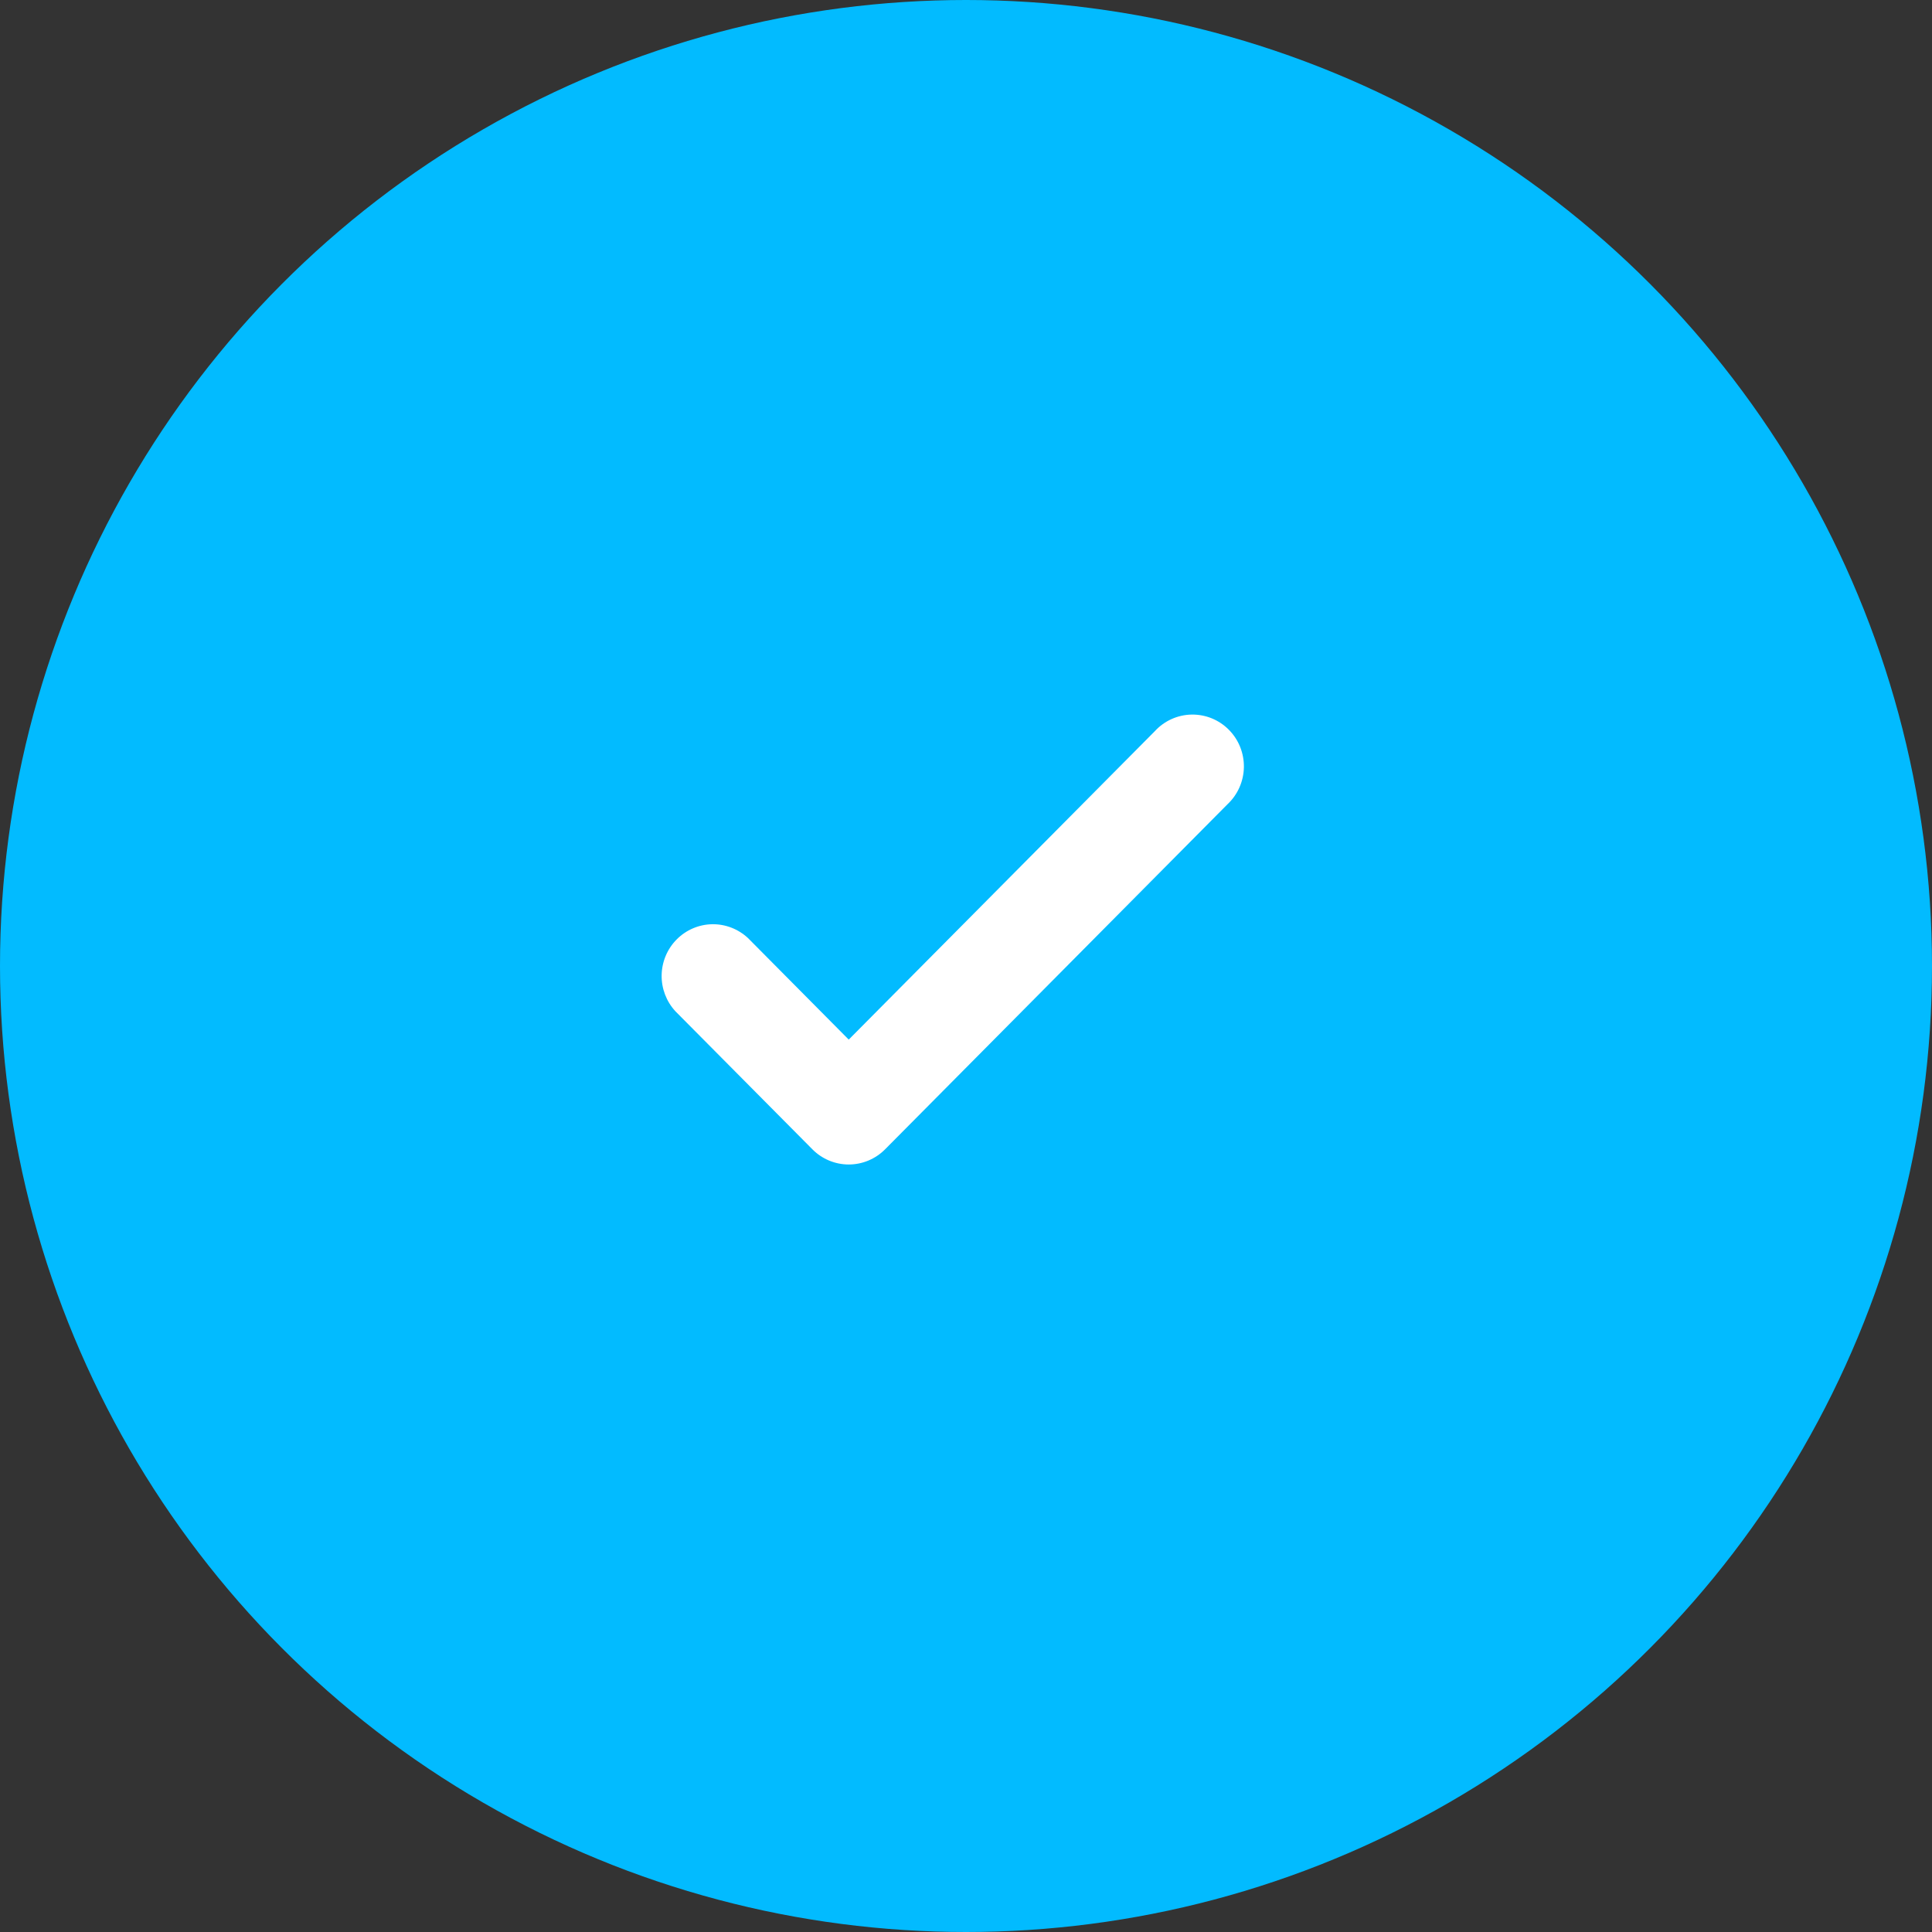
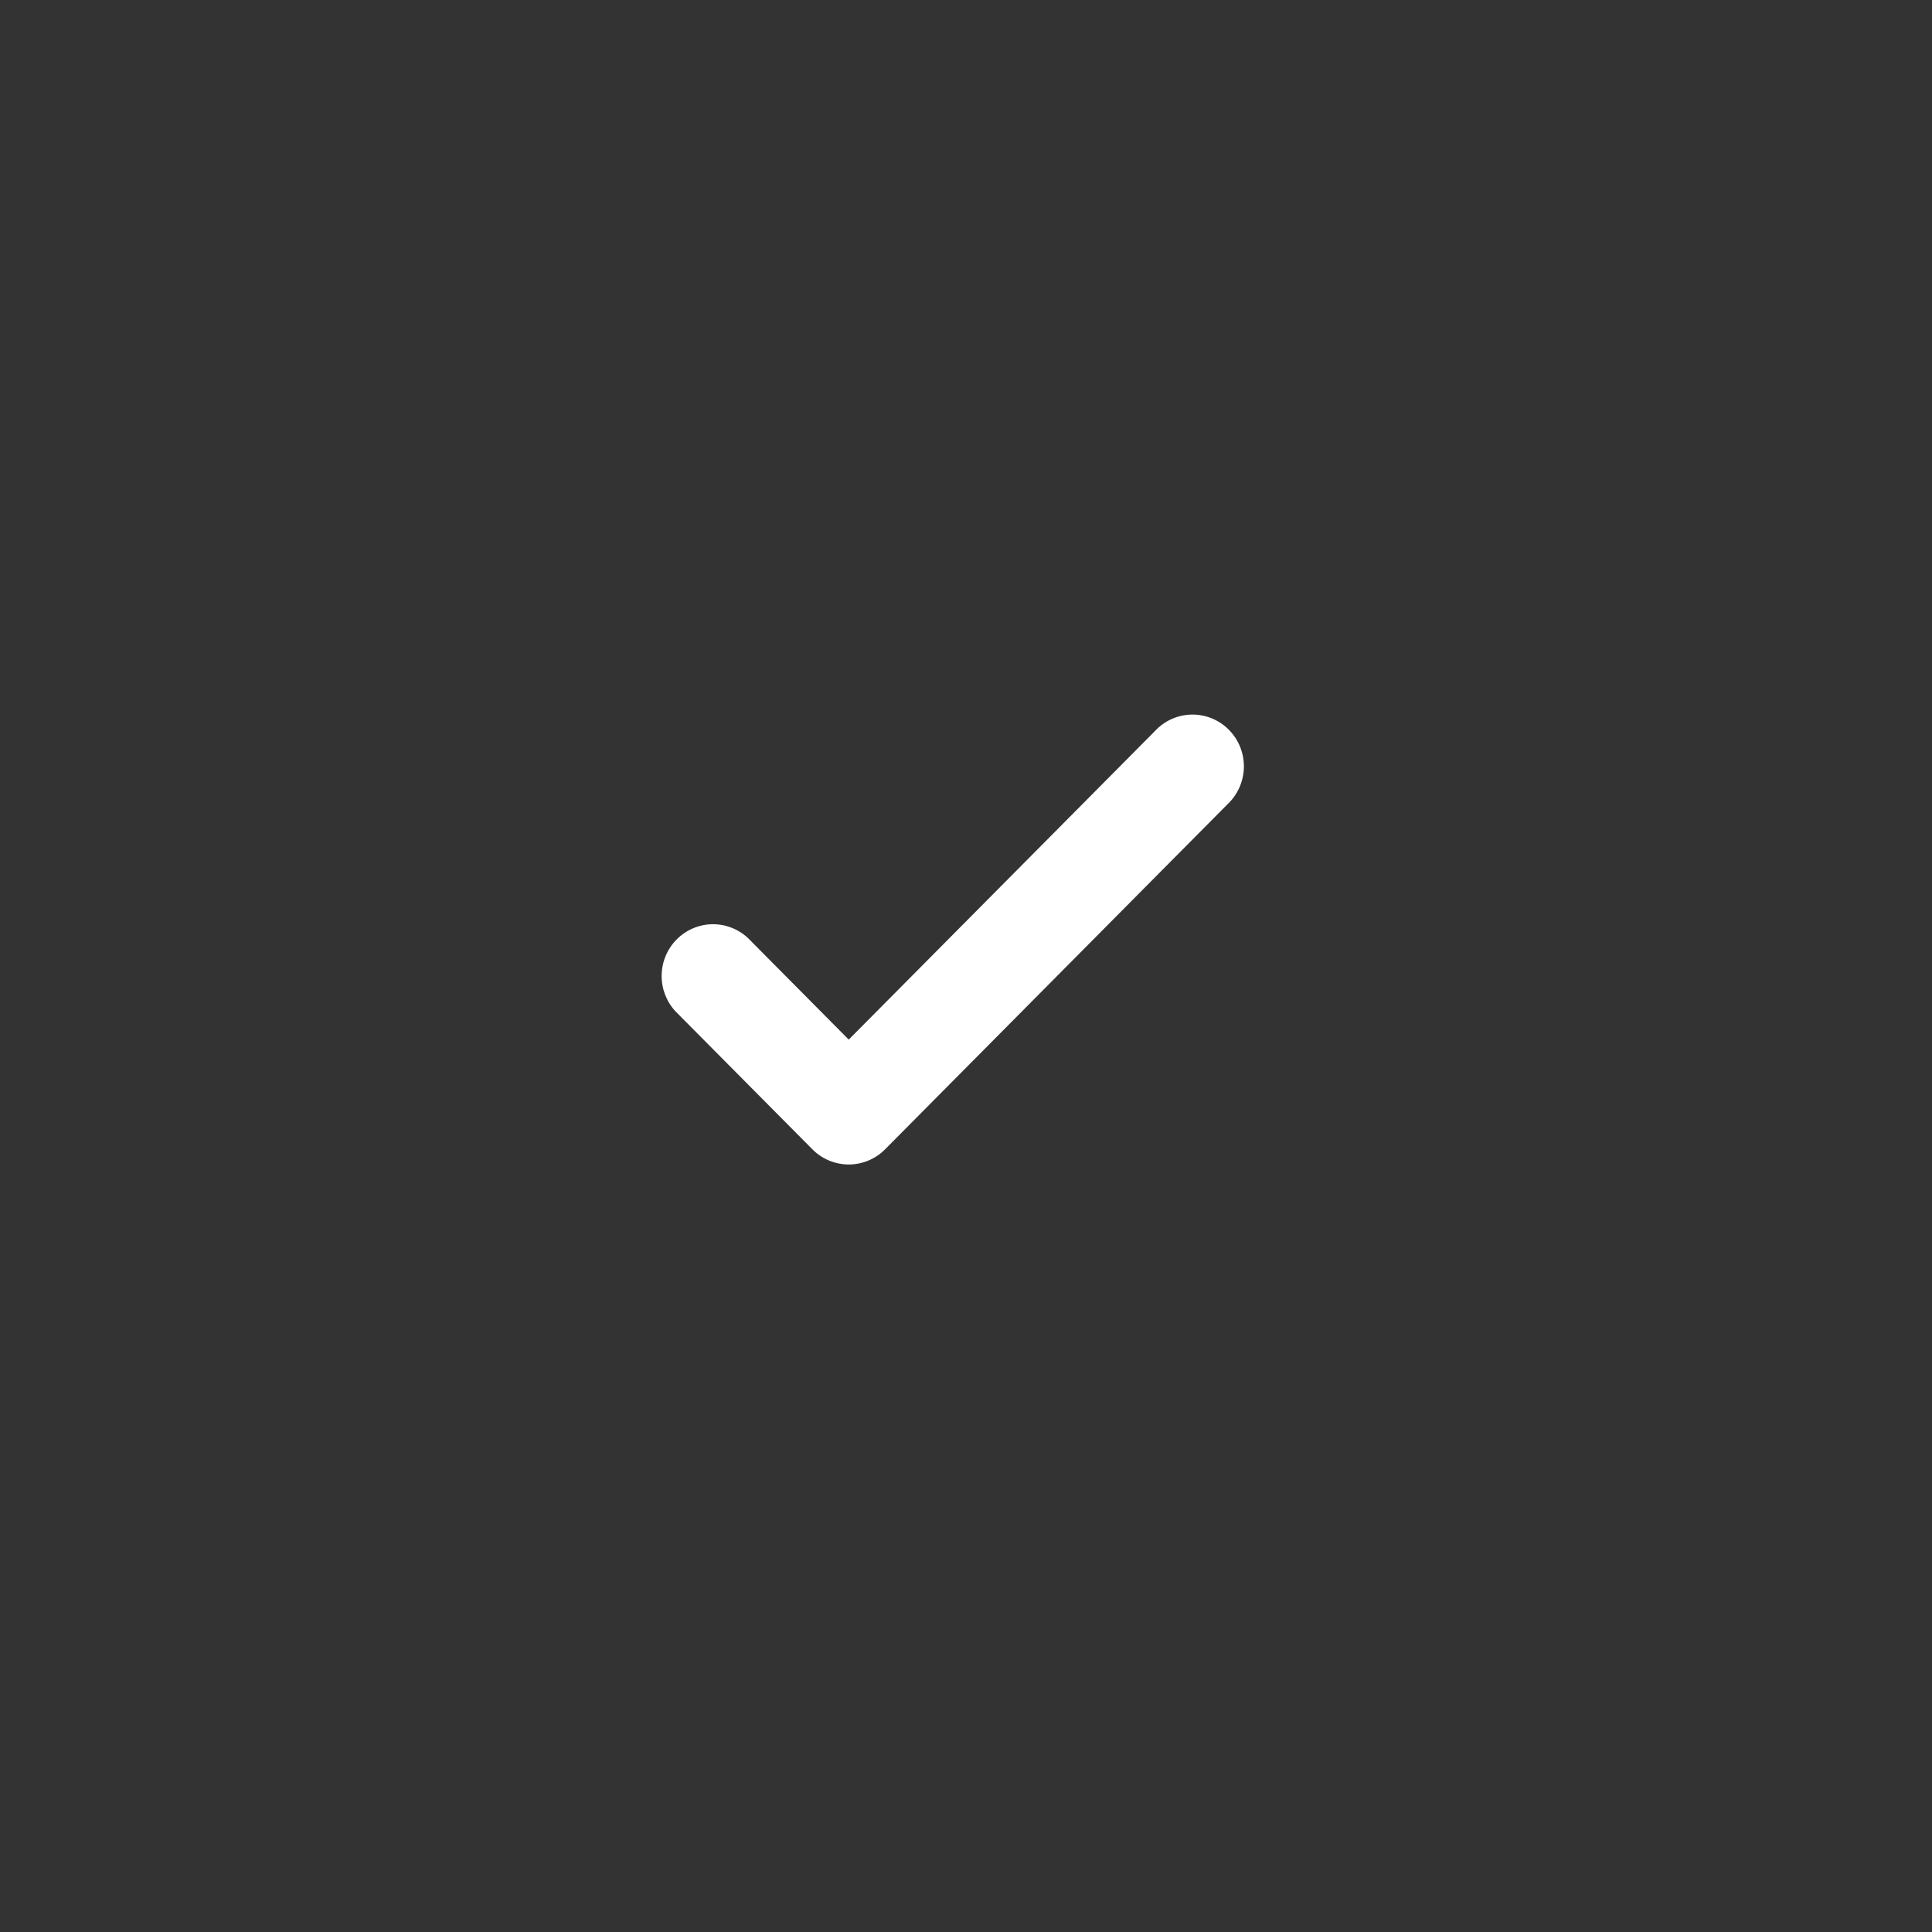
<svg xmlns="http://www.w3.org/2000/svg" width="73" height="73" viewBox="0 0 73 73" fill="none">
  <rect x="0" y="0" width="73" height="73" fill="#333333" stroke="none" />
-   <circle cx="36.5" cy="36.5" r="36.5" fill="#02BBFF" />
  <path d="M46.382 30.387C46.573 30.208 46.726 29.992 46.832 29.752C46.938 29.512 46.995 29.253 47 28.991C47.004 28.728 46.956 28.467 46.859 28.224C46.761 27.98 46.616 27.759 46.431 27.573C46.247 27.387 46.028 27.241 45.786 27.142C45.544 27.044 45.285 26.996 45.025 27C44.764 27.005 44.507 27.062 44.269 27.169C44.031 27.276 43.816 27.43 43.639 27.623L32.069 39.281L28.265 35.447C27.896 35.102 27.41 34.913 26.907 34.922C26.404 34.931 25.924 35.137 25.569 35.495C25.213 35.853 25.009 36.337 25 36.844C24.991 37.35 25.178 37.841 25.521 38.212L30.698 43.428C31.061 43.794 31.555 44 32.069 44C32.584 44 33.077 43.794 33.441 43.428L46.382 30.387Z" fill="white" />
</svg>